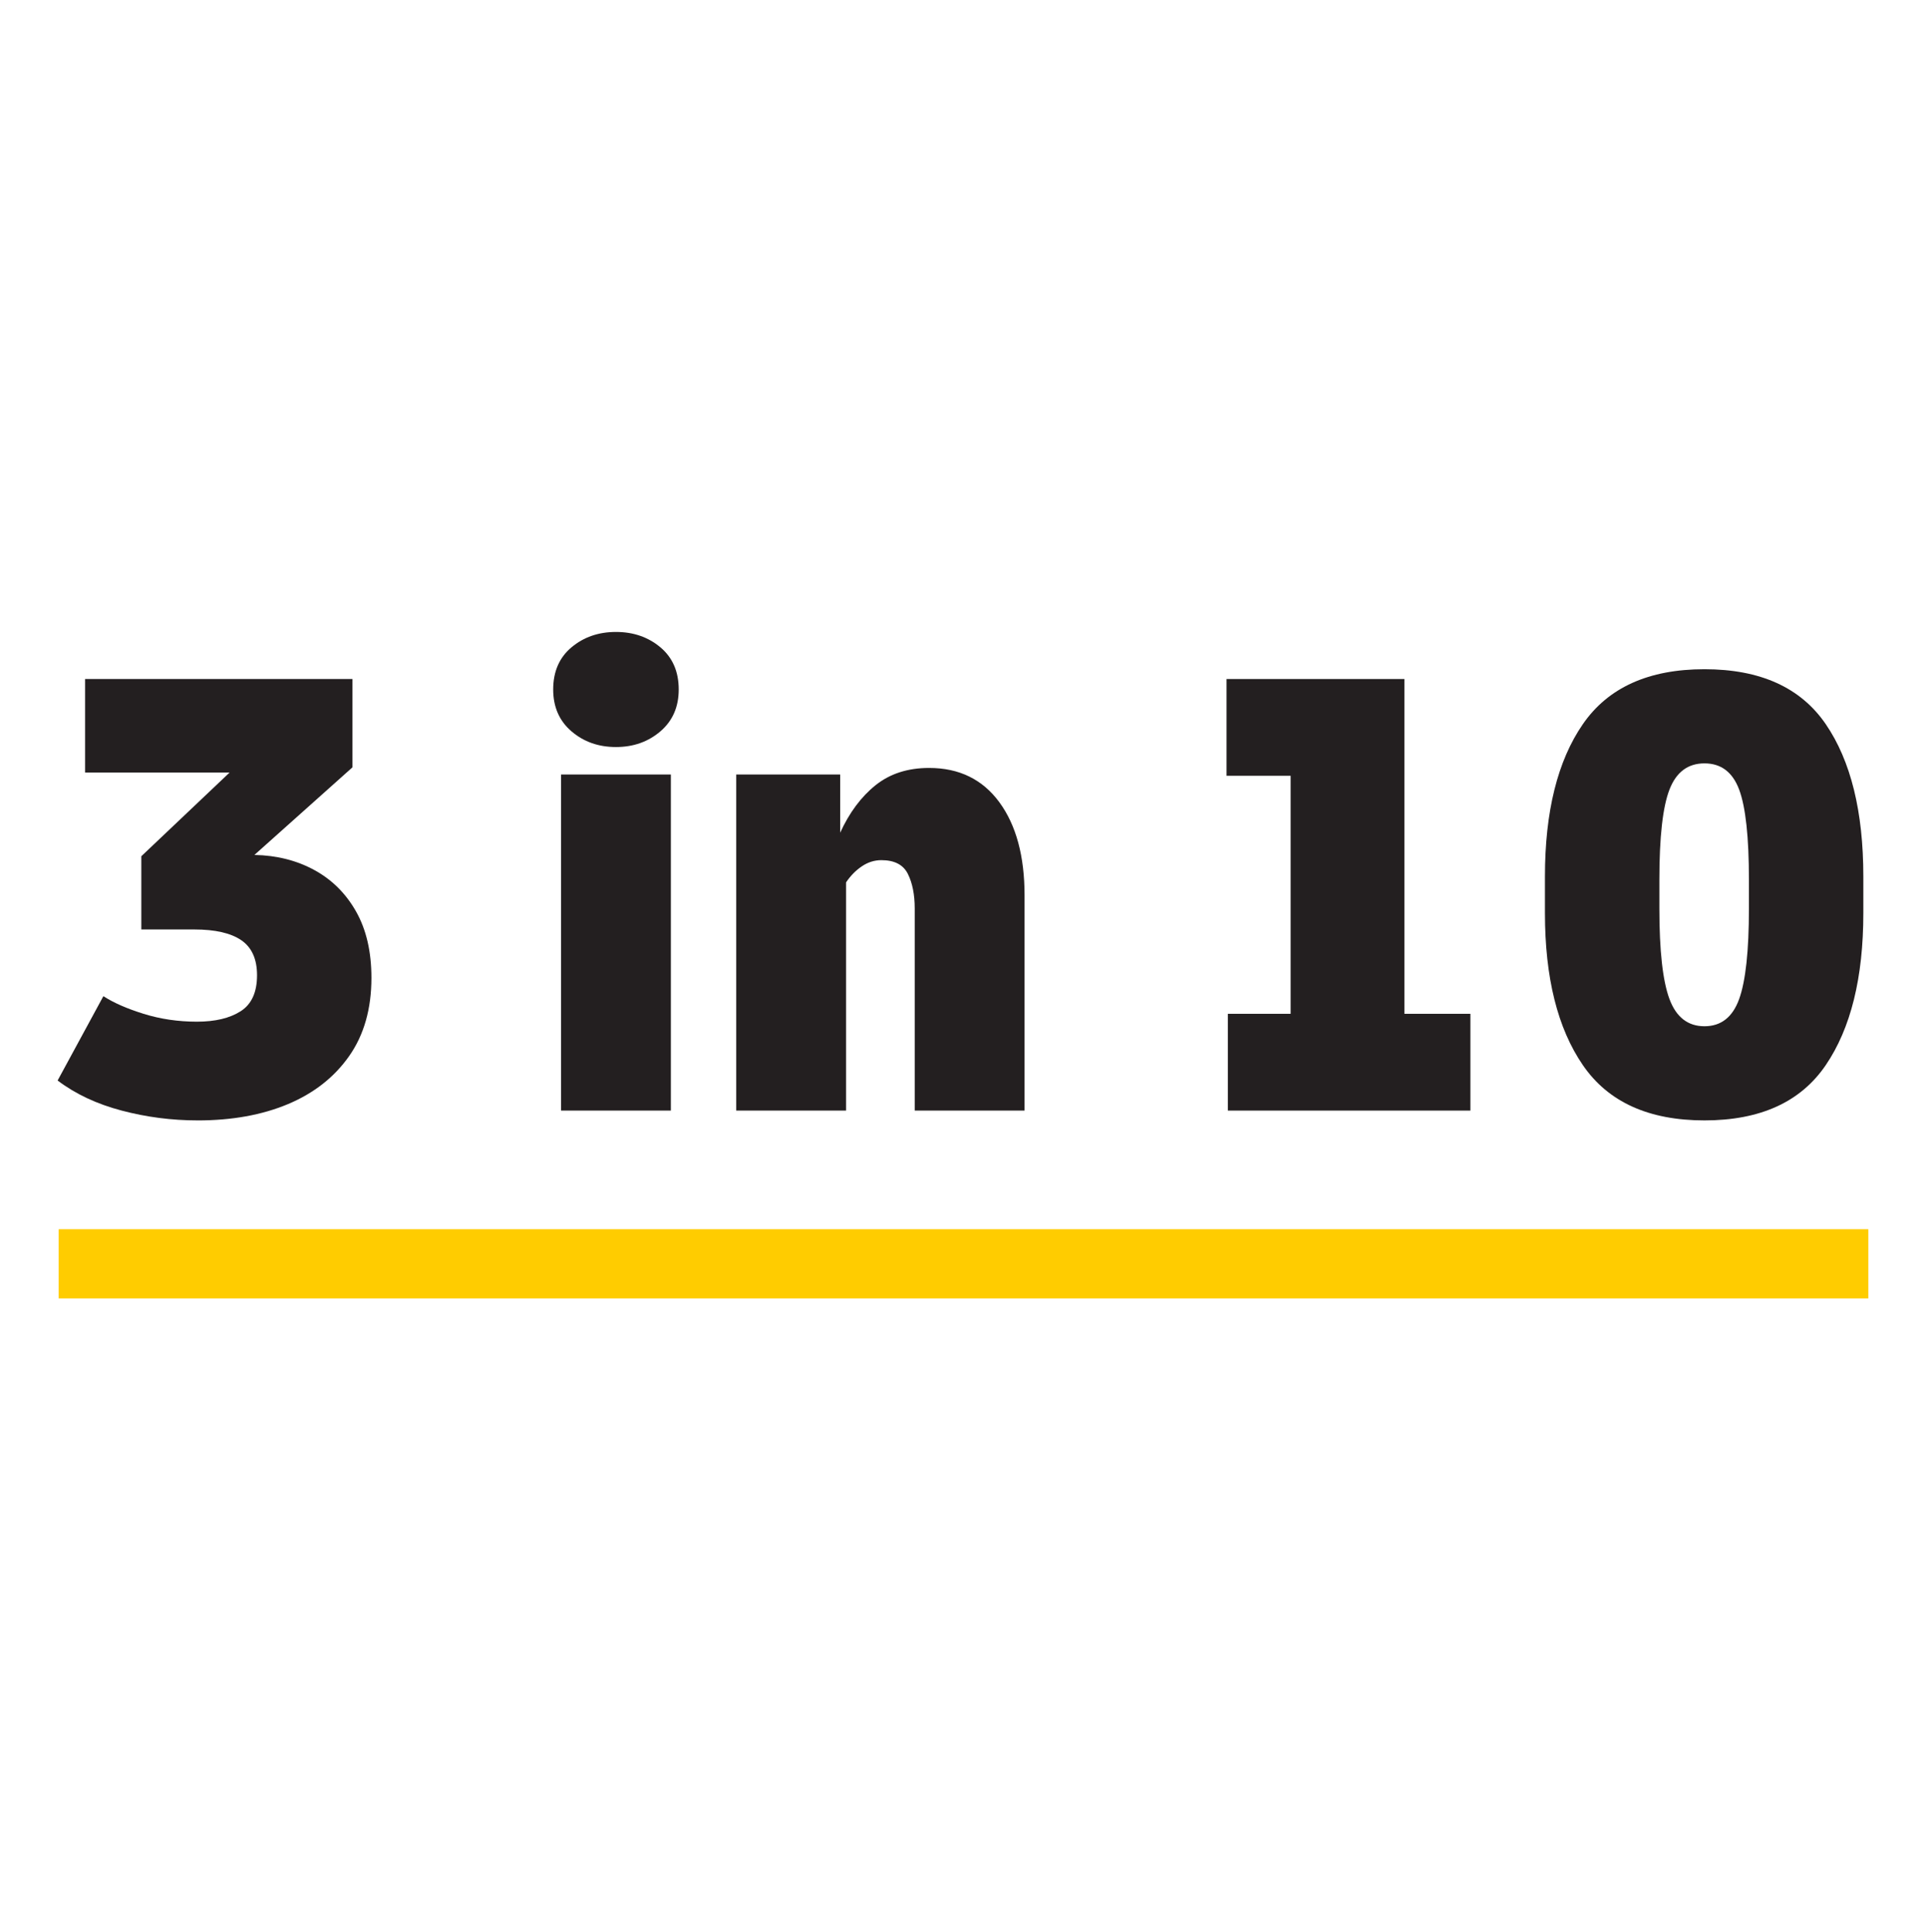
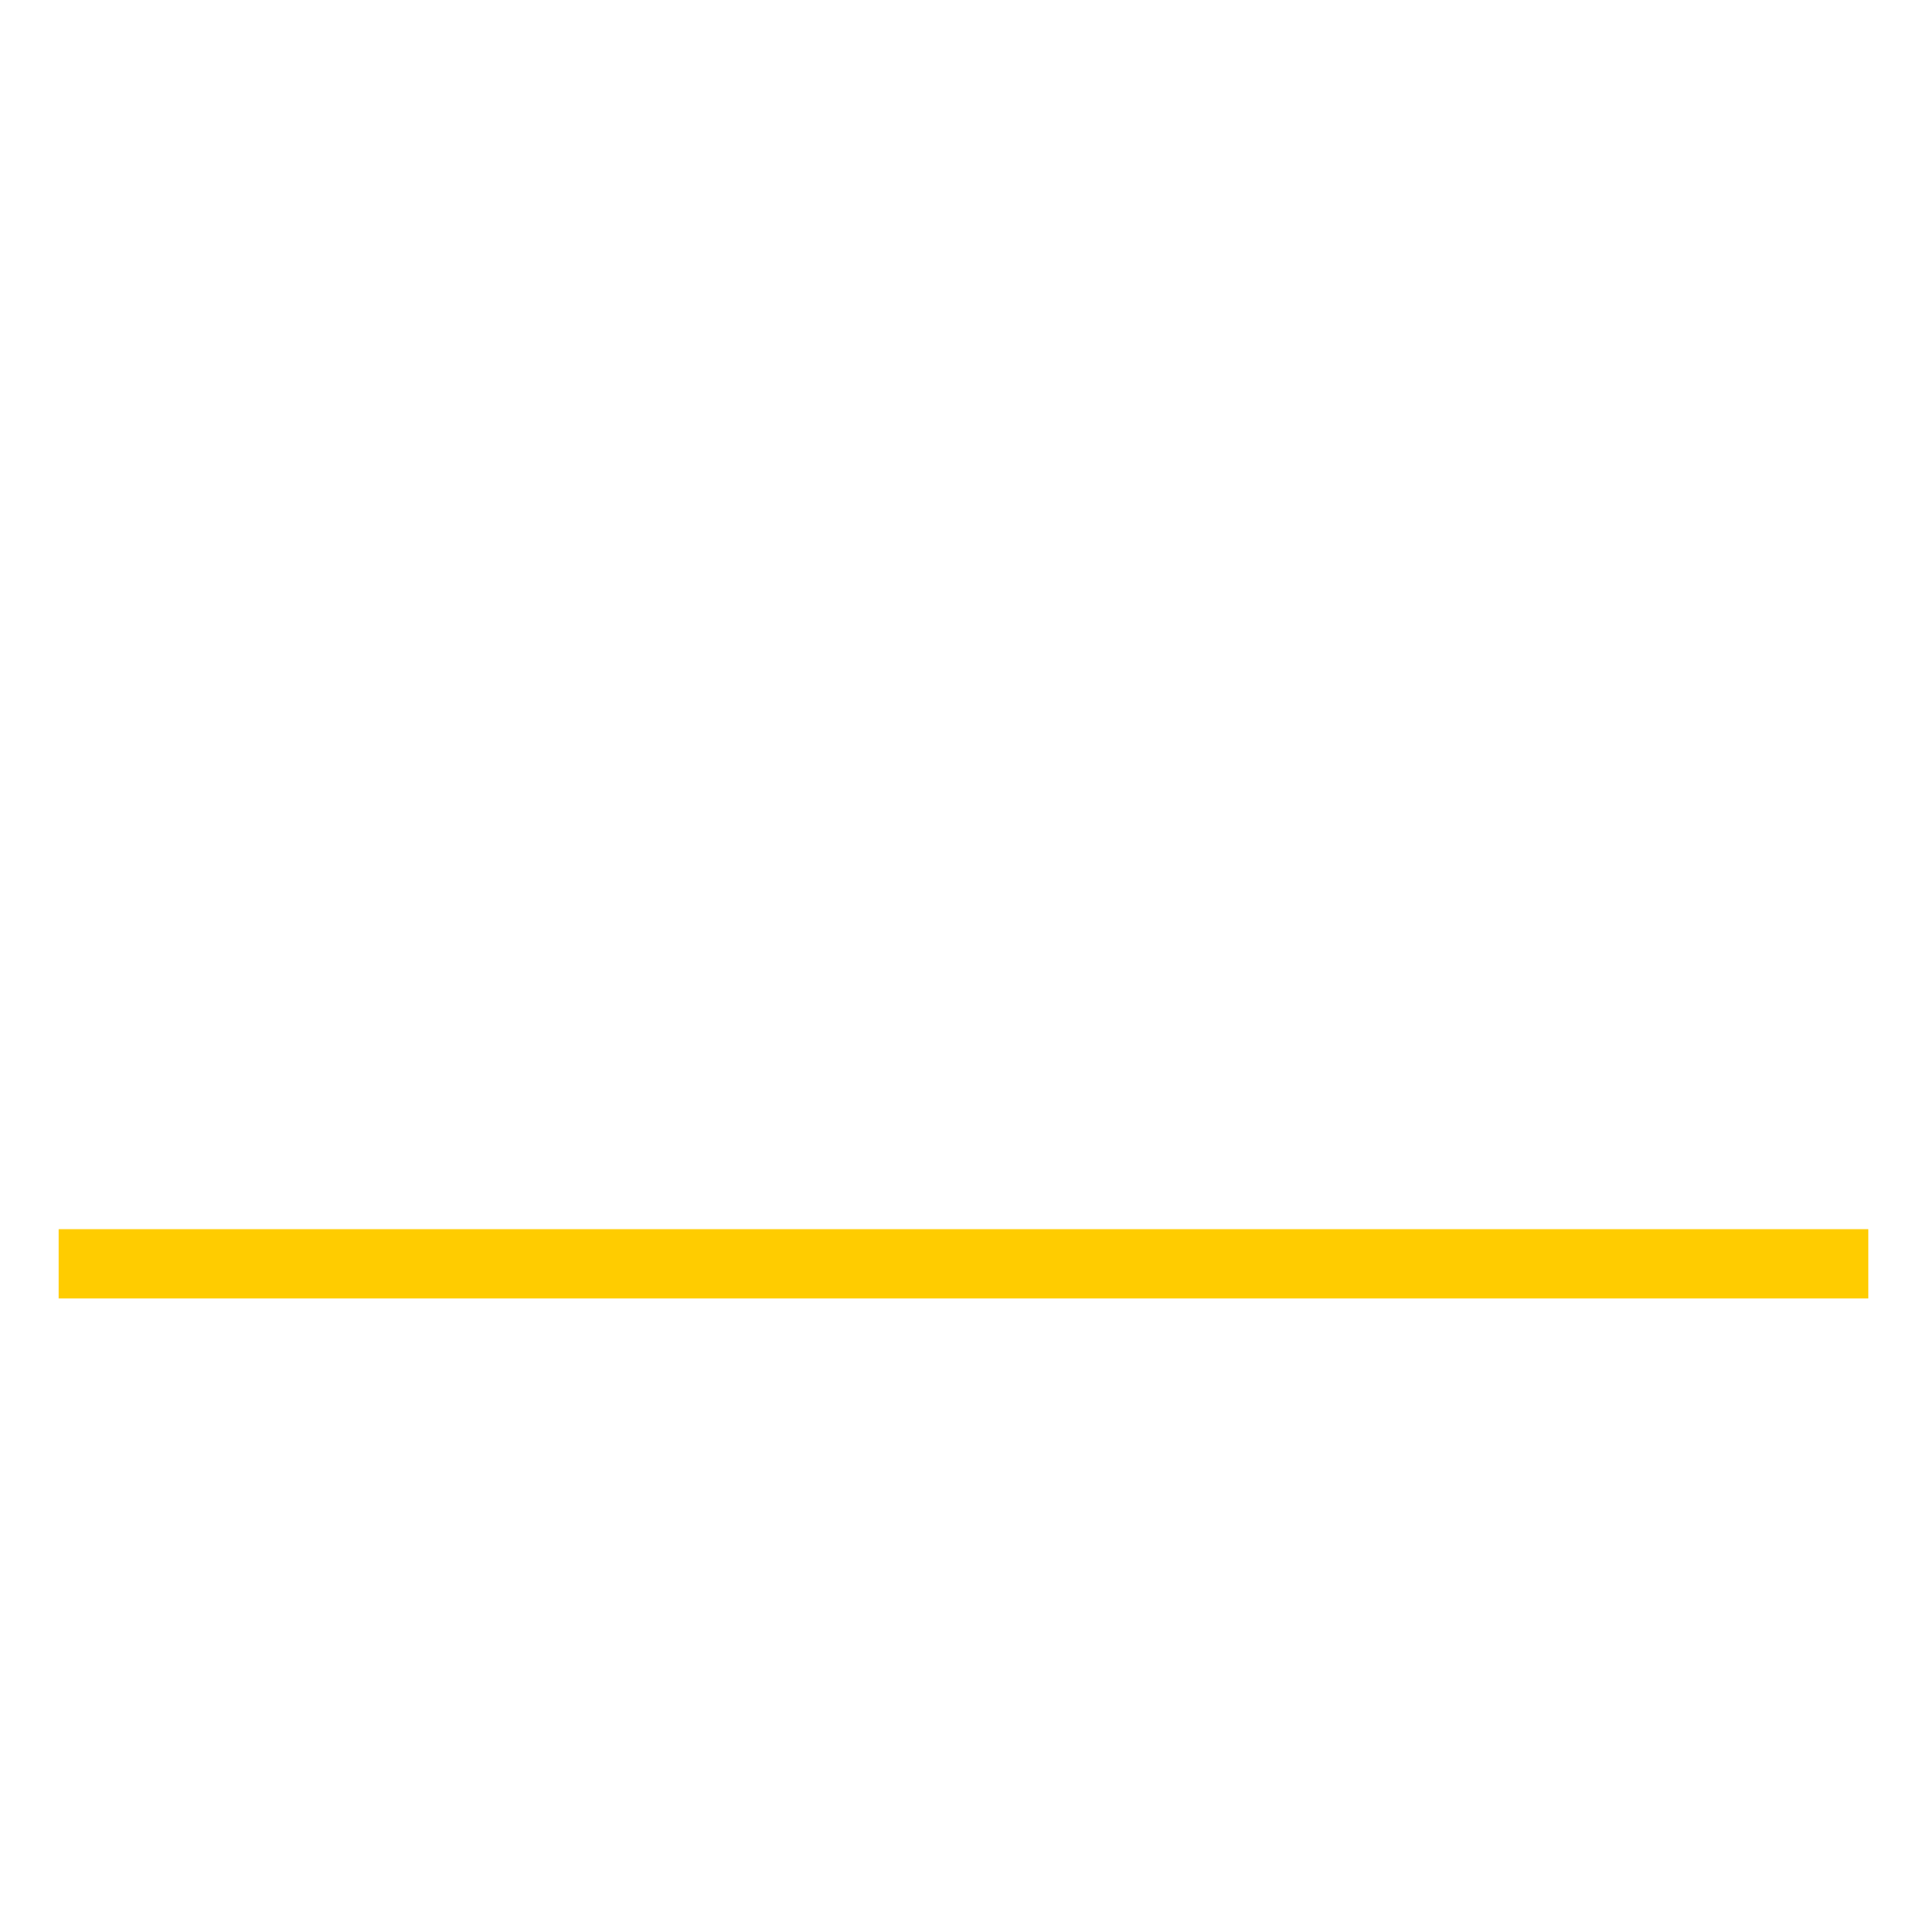
<svg xmlns="http://www.w3.org/2000/svg" id="Layer_1" data-name="Layer 1" viewBox="0 0 178.583 178.99">
  <defs>
    <style>
      .cls-1 {
        fill: #231f20;
      }

      .cls-2 {
        fill: none;
        stroke: #fc0;
        stroke-miterlimit: 10;
        stroke-width: 6.415px;
      }
    </style>
  </defs>
  <line class="cls-2" x1="5.438" y1="117.102" x2="173.145" y2="117.102" />
  <g>
-     <path class="cls-1" d="M18.306,103.812c-2.384,0-4.726-.303-7.028-.909-2.302-.605-4.282-1.534-5.938-2.787l4.241-7.815c.929.605,2.171,1.151,3.727,1.636,1.554.484,3.2.728,4.938.728,1.696,0,3.049-.323,4.06-.97,1.009-.646,1.515-1.757,1.515-3.332,0-1.494-.484-2.575-1.454-3.242s-2.424-1-4.362-1h-4.908v-6.786l8.18-7.755H7.885v-8.664h24.78v8.18l-9.088,8.119c2.06.041,3.907.505,5.544,1.394,1.636.889,2.928,2.172,3.877,3.847.949,1.677,1.424,3.727,1.424,6.15,0,2.868-.688,5.281-2.06,7.24-1.374,1.959-3.263,3.443-5.665,4.453-2.403,1.009-5.201,1.515-8.392,1.515Z" />
-     <path class="cls-1" d="M57.083,69.217c-1.616,0-2.99-.485-4.12-1.454-1.132-.969-1.696-2.262-1.696-3.877,0-1.656.564-2.958,1.696-3.908,1.13-.948,2.504-1.424,4.12-1.424s2.988.476,4.12,1.424c1.13.95,1.696,2.252,1.696,3.908,0,1.616-.566,2.908-1.696,3.877-1.132.969-2.506,1.454-4.12,1.454ZM51.993,102.903v-31.142h10.179v31.142h-10.179Z" />
-     <path class="cls-1" d="M68.23,102.903v-31.142h9.634v5.392c.848-1.857,1.938-3.322,3.271-4.393,1.333-1.07,2.988-1.605,4.969-1.605,2.786,0,4.957,1.06,6.513,3.181,1.555,2.121,2.333,4.999,2.333,8.634v19.933h-10.179v-18.721c0-1.292-.213-2.363-.637-3.211-.424-.849-1.242-1.272-2.454-1.272-.646,0-1.252.192-1.817.576-.566.384-1.051.878-1.454,1.484v21.145h-10.179Z" />
-     <path class="cls-1" d="M113.792,102.903v-8.967h5.816v-22.054h-5.938v-8.967h16.479v31.021h6.119v8.967h-22.478Z" />
-     <path class="cls-1" d="M157.96,103.812c-5.17,0-8.927-1.706-11.269-5.12-2.344-3.412-3.515-8.108-3.515-14.086v-3.393c0-6.018,1.171-10.724,3.515-14.117,2.342-3.393,6.099-5.089,11.269-5.089s8.916,1.697,11.239,5.089c2.322,3.393,3.484,8.099,3.484,14.117v3.393c0,5.978-1.162,10.674-3.484,14.086-2.323,3.414-6.069,5.12-11.239,5.12ZM157.96,95.088c1.535,0,2.605-.838,3.212-2.515.605-1.676.908-4.473.908-8.391v-2.666c0-3.958-.303-6.745-.908-8.361-.606-1.615-1.677-2.424-3.212-2.424s-2.615.809-3.241,2.424c-.627,1.616-.938,4.403-.938,8.361v2.666c0,3.918.312,6.715.938,8.391.626,1.677,1.706,2.515,3.241,2.515Z" />
-   </g>
+     </g>
</svg>